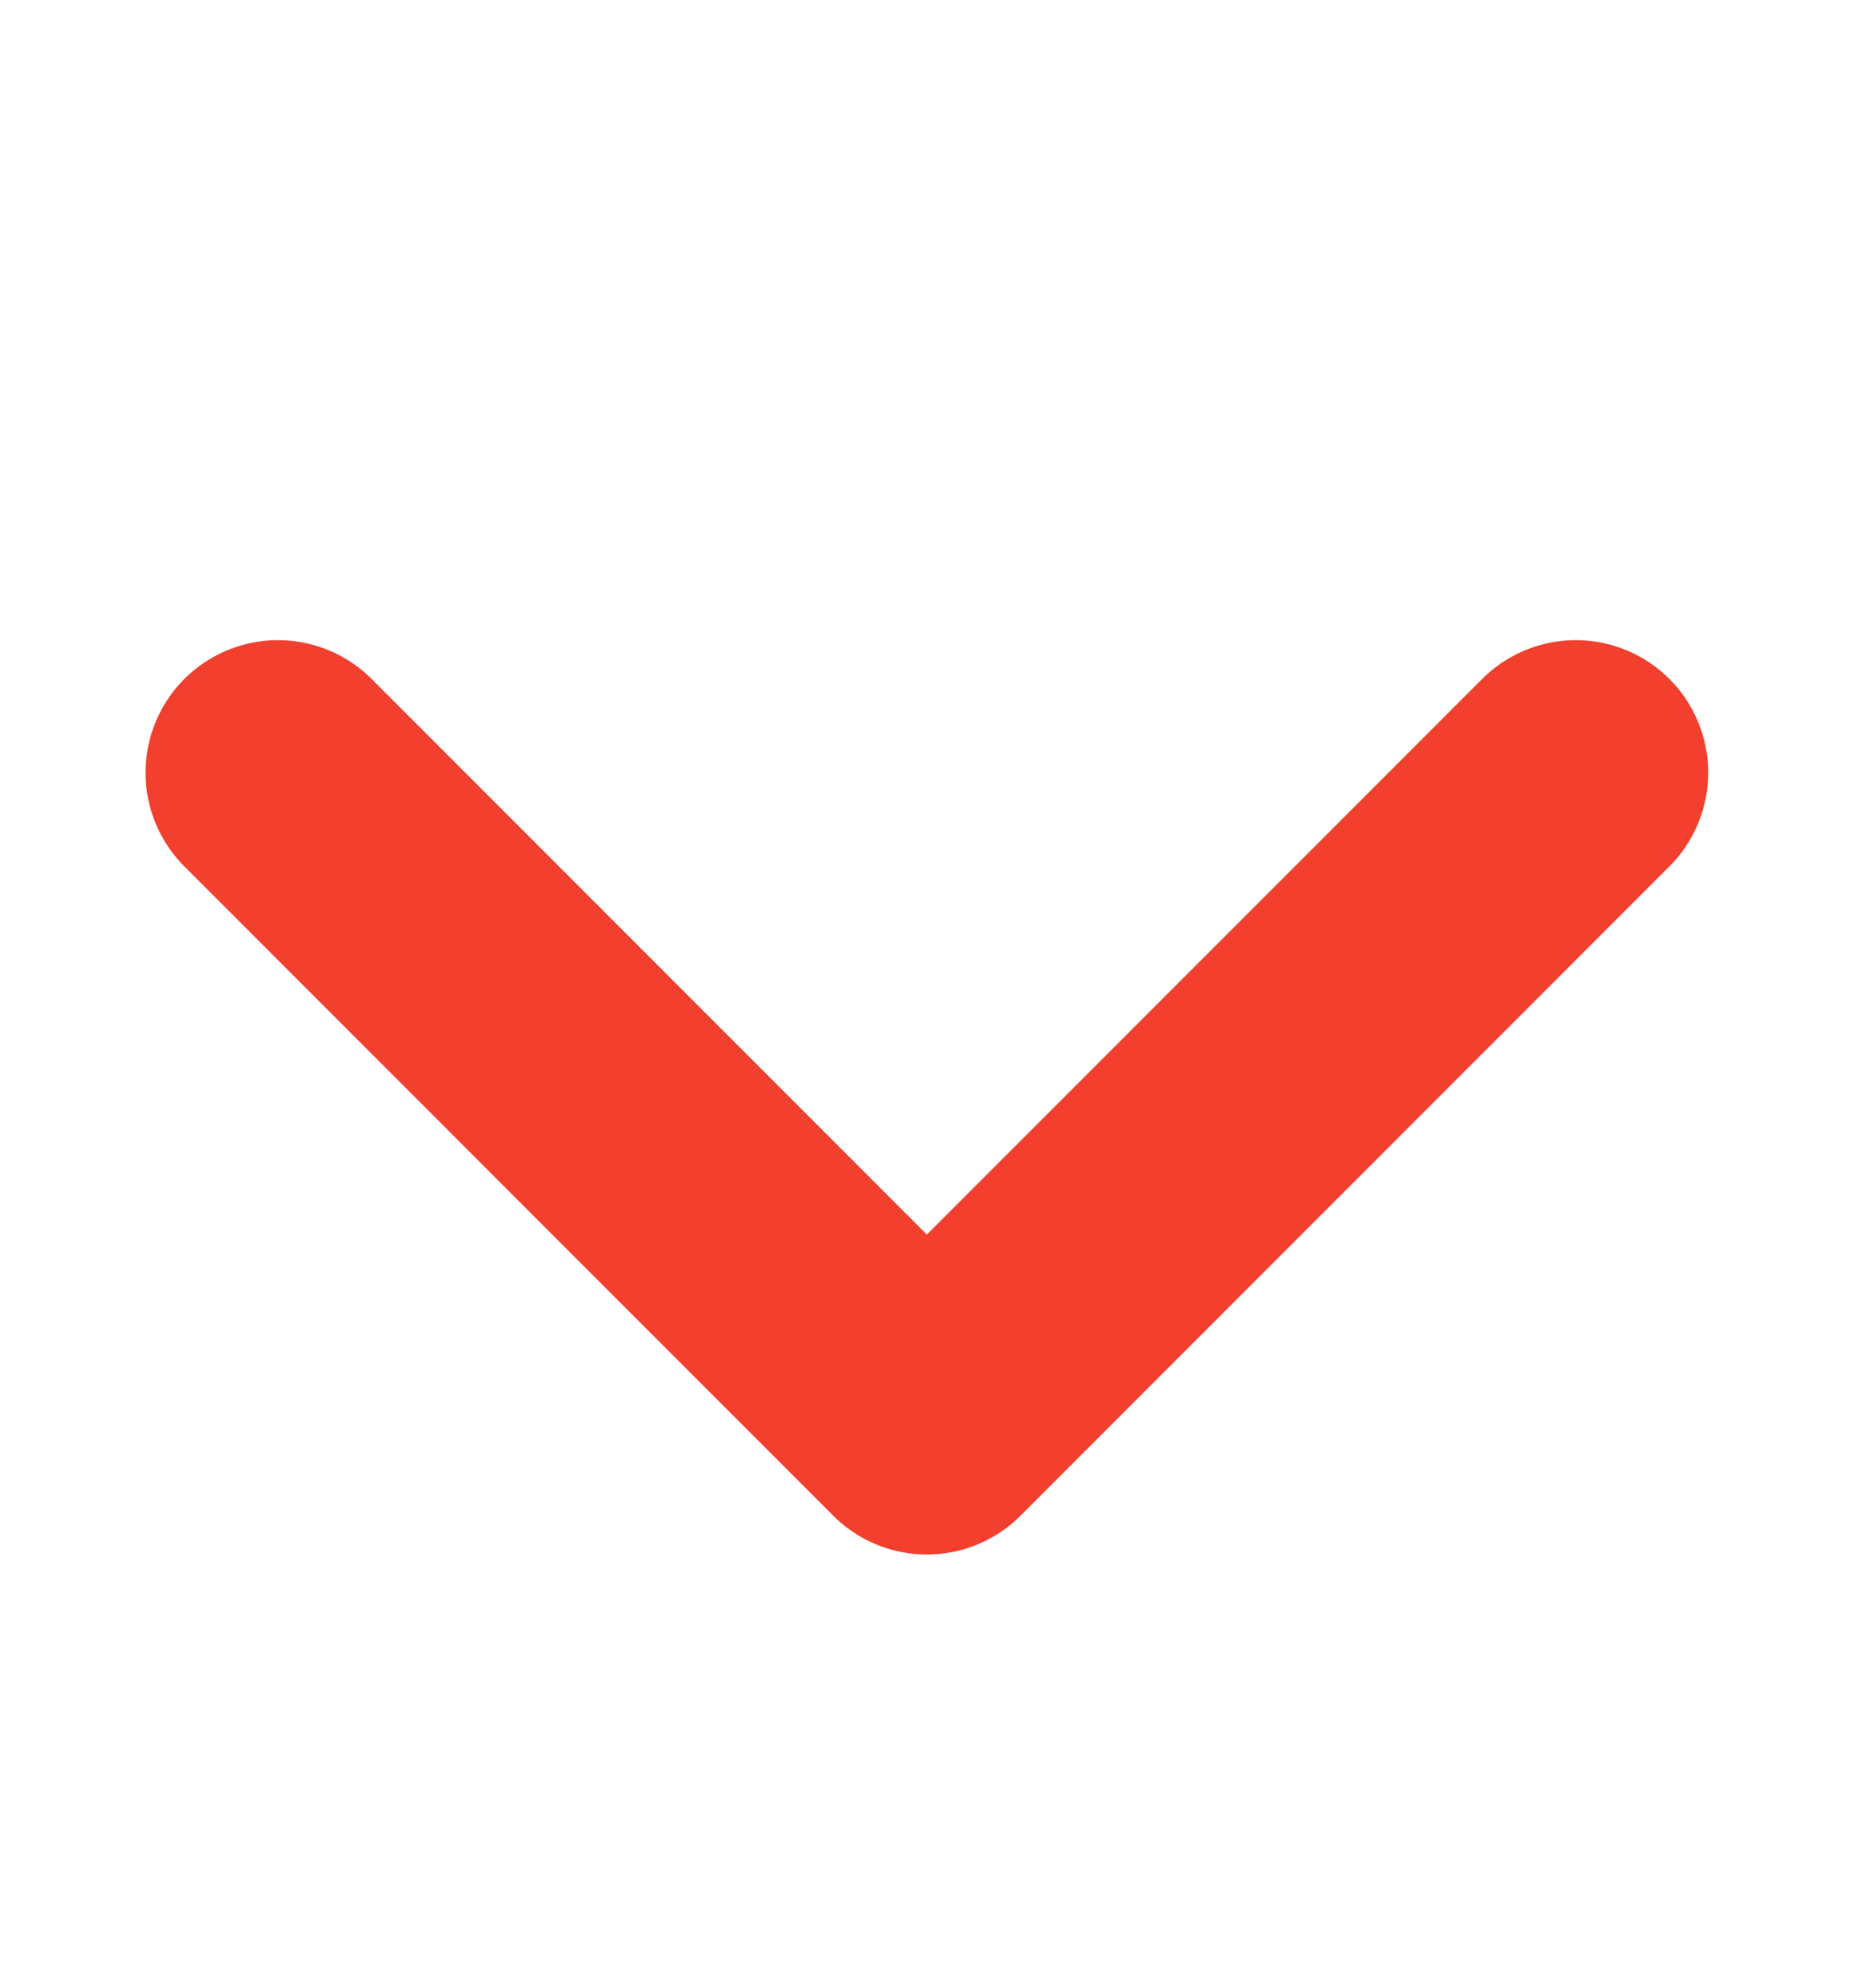
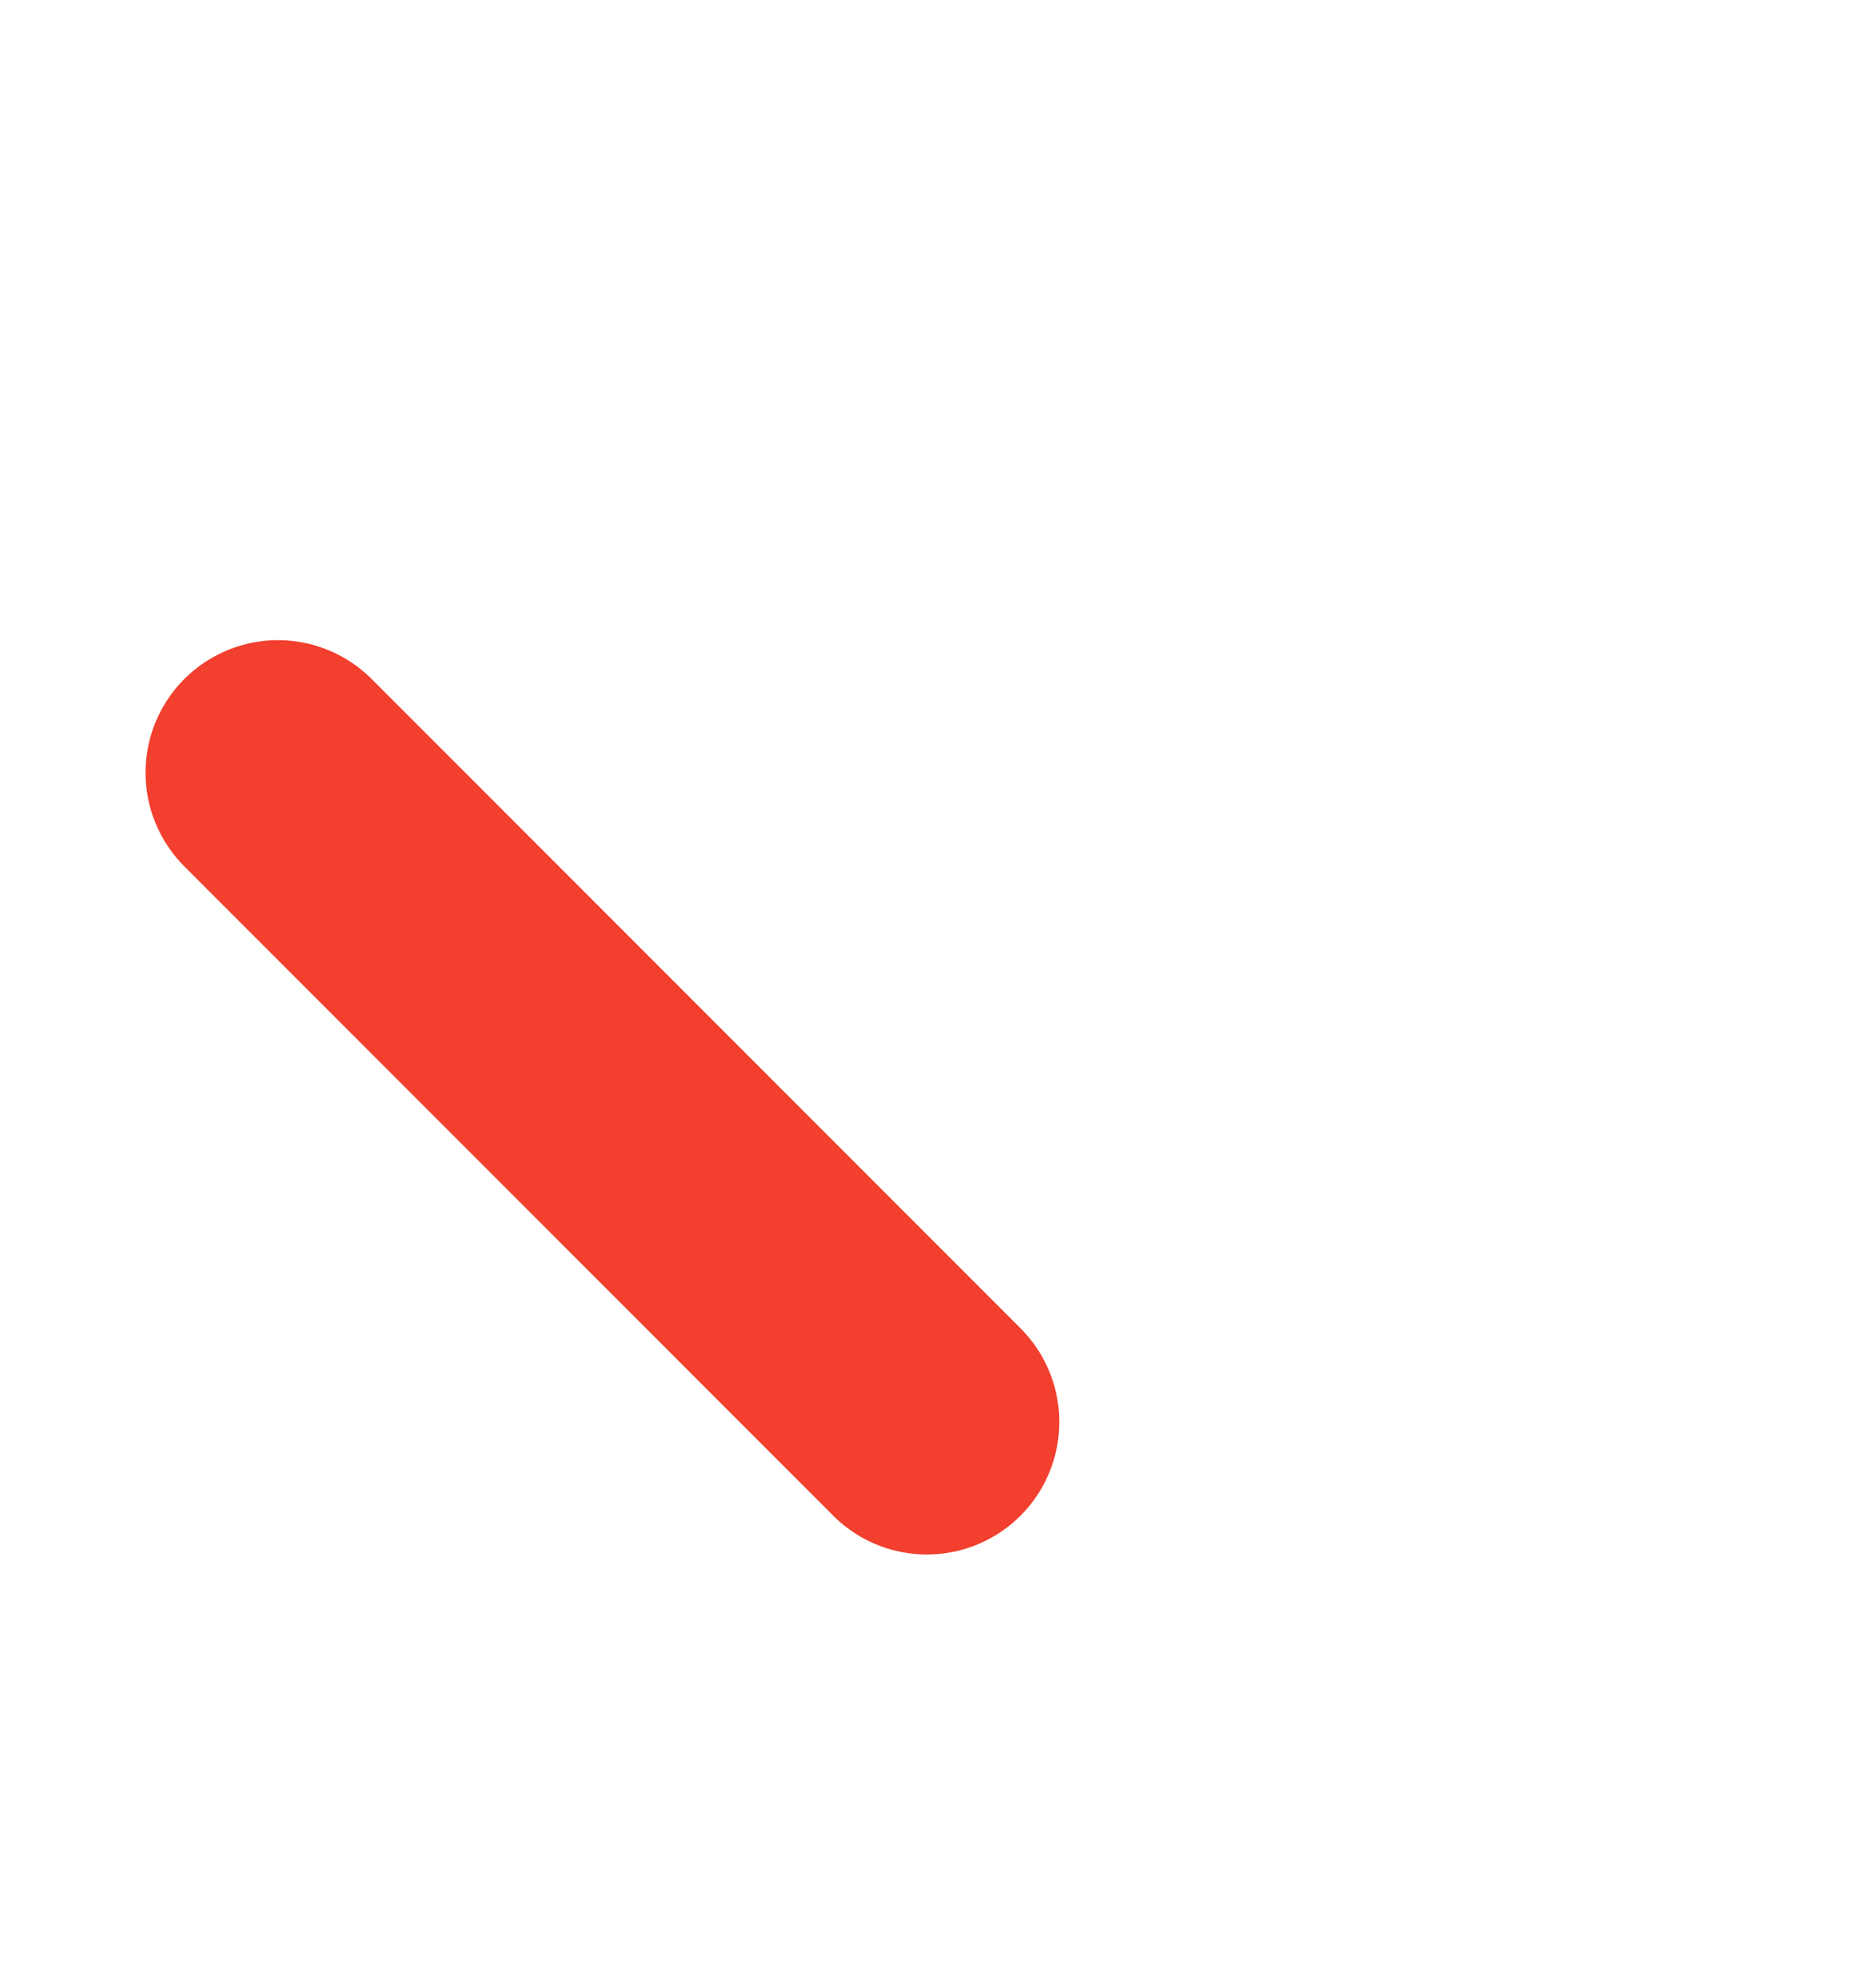
<svg xmlns="http://www.w3.org/2000/svg" width="14" height="15" viewBox="0 0 14 15" fill="none">
-   <path d="M2.099 5.831L6.999 10.731L11.899 5.831" stroke="#F23F2E" stroke-width="2" stroke-linecap="round" stroke-linejoin="round" />
+   <path d="M2.099 5.831L6.999 10.731" stroke="#F23F2E" stroke-width="2" stroke-linecap="round" stroke-linejoin="round" />
</svg>